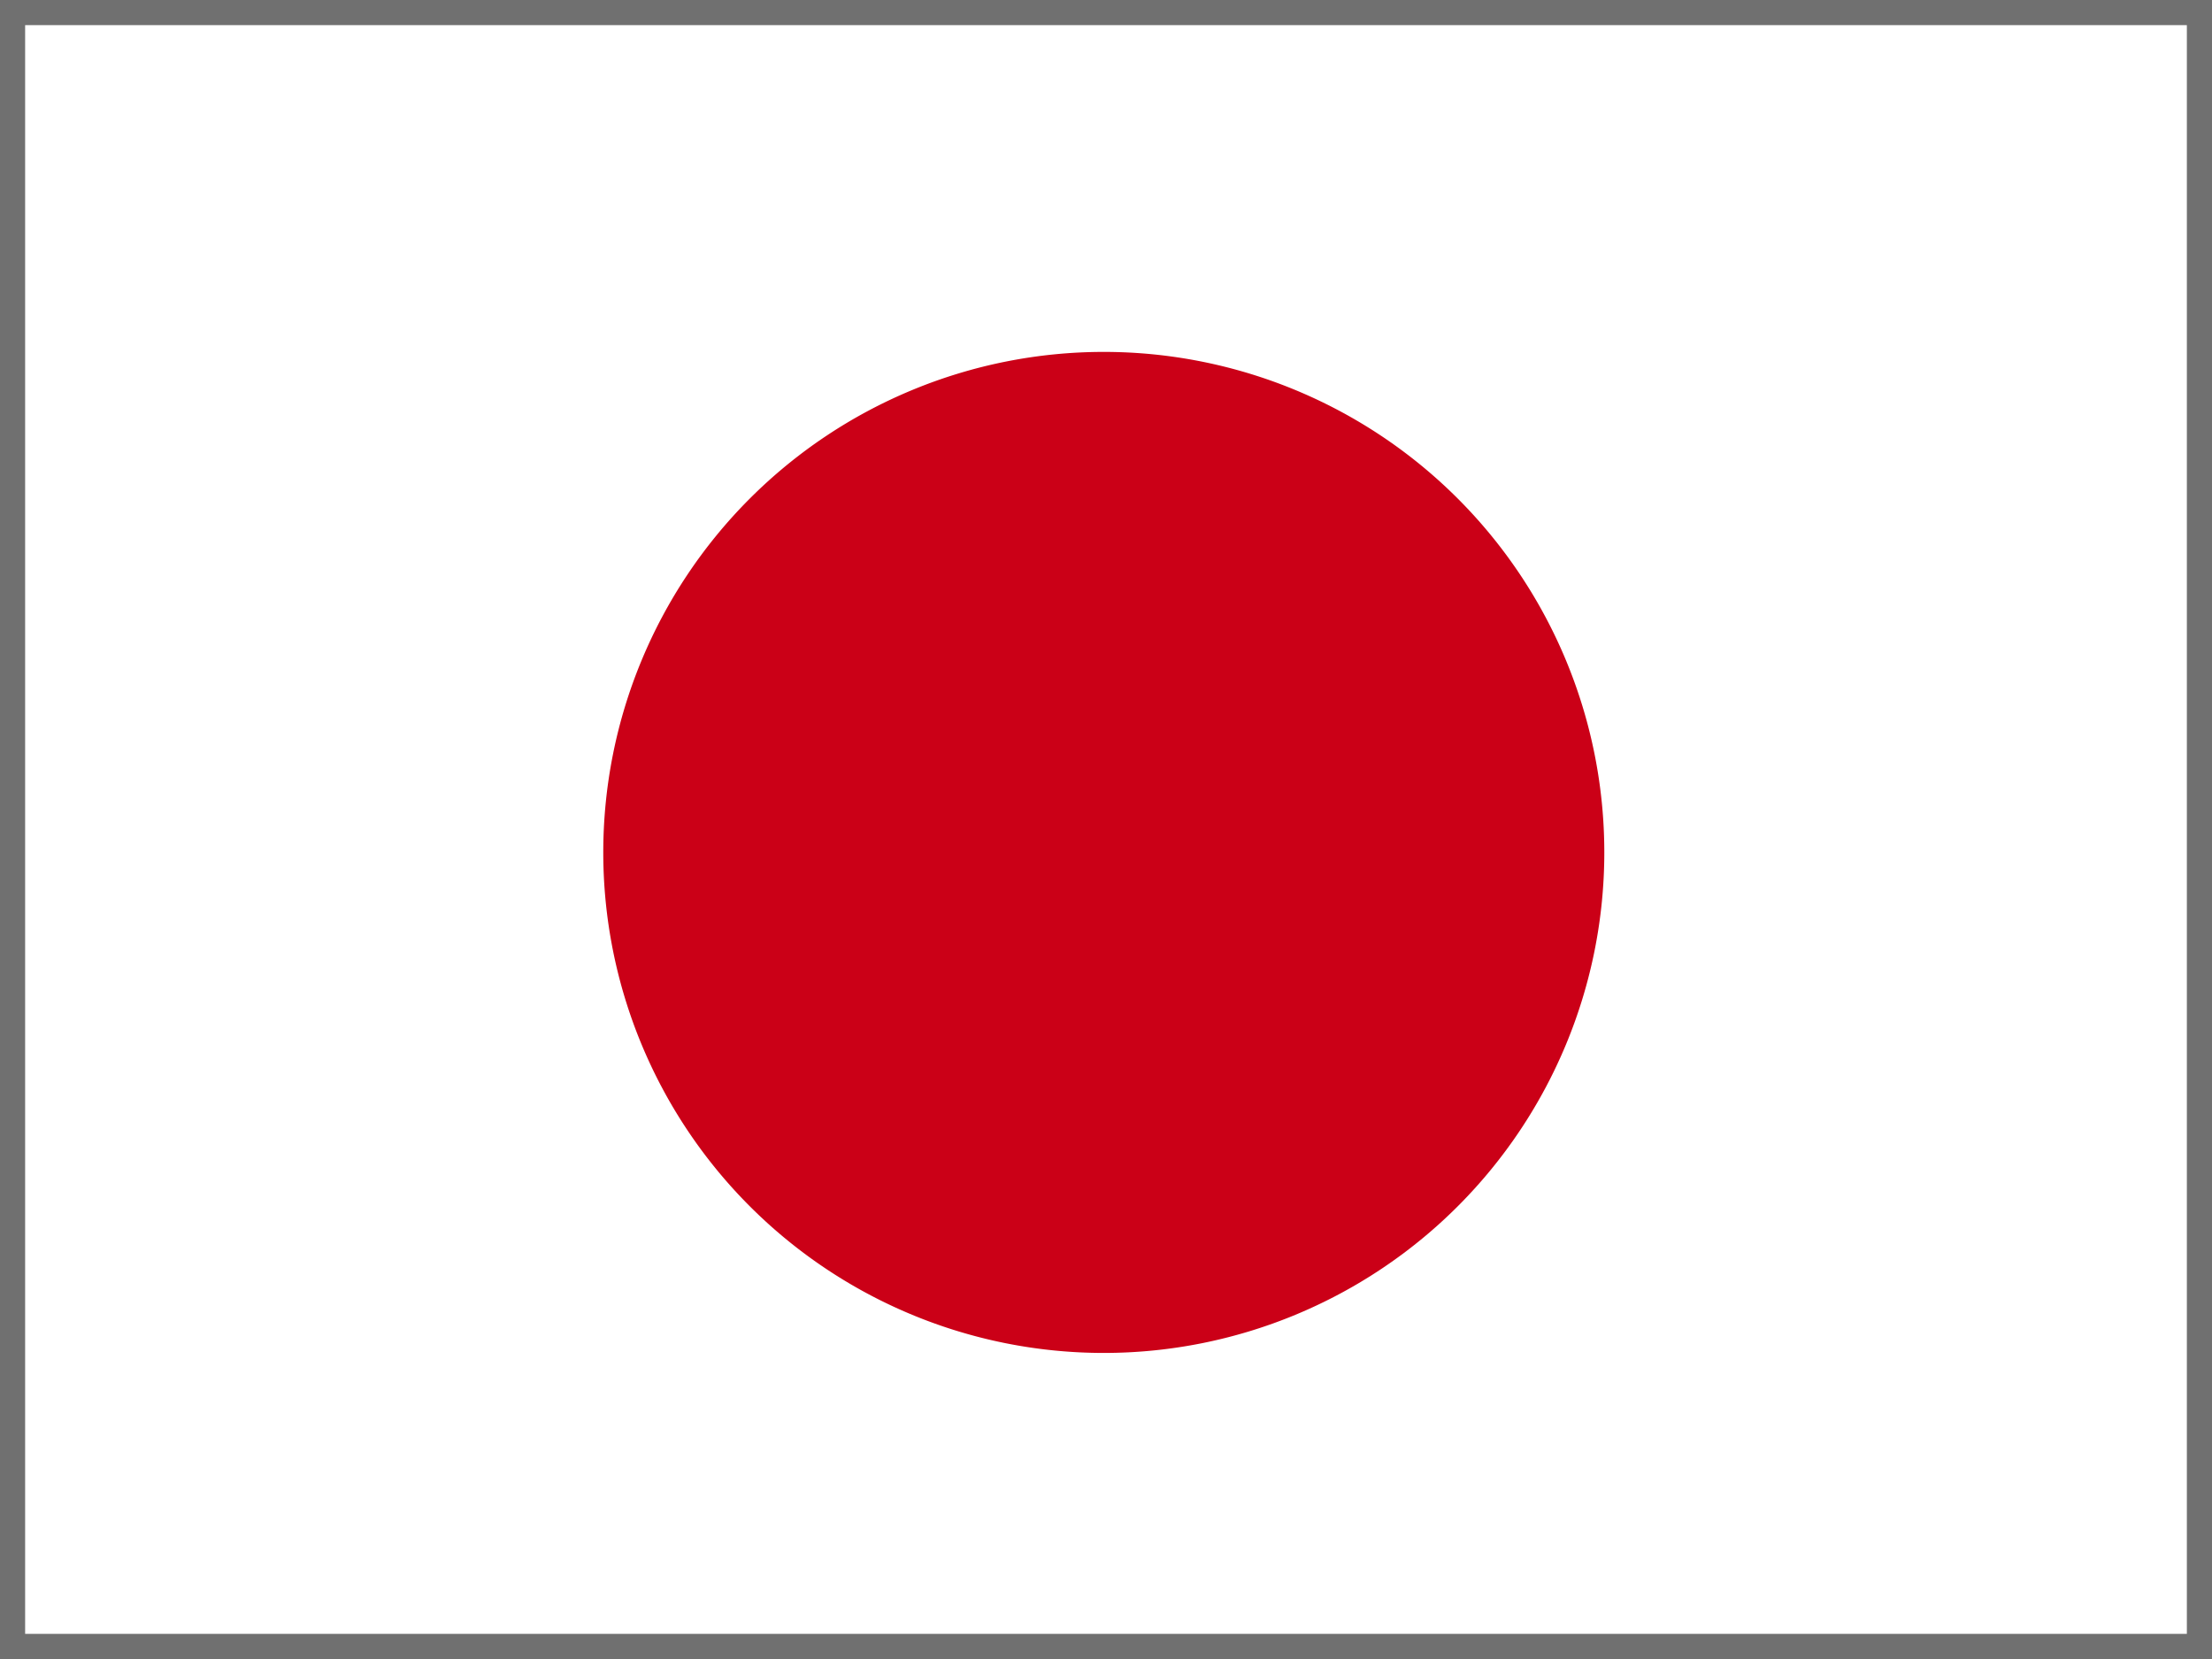
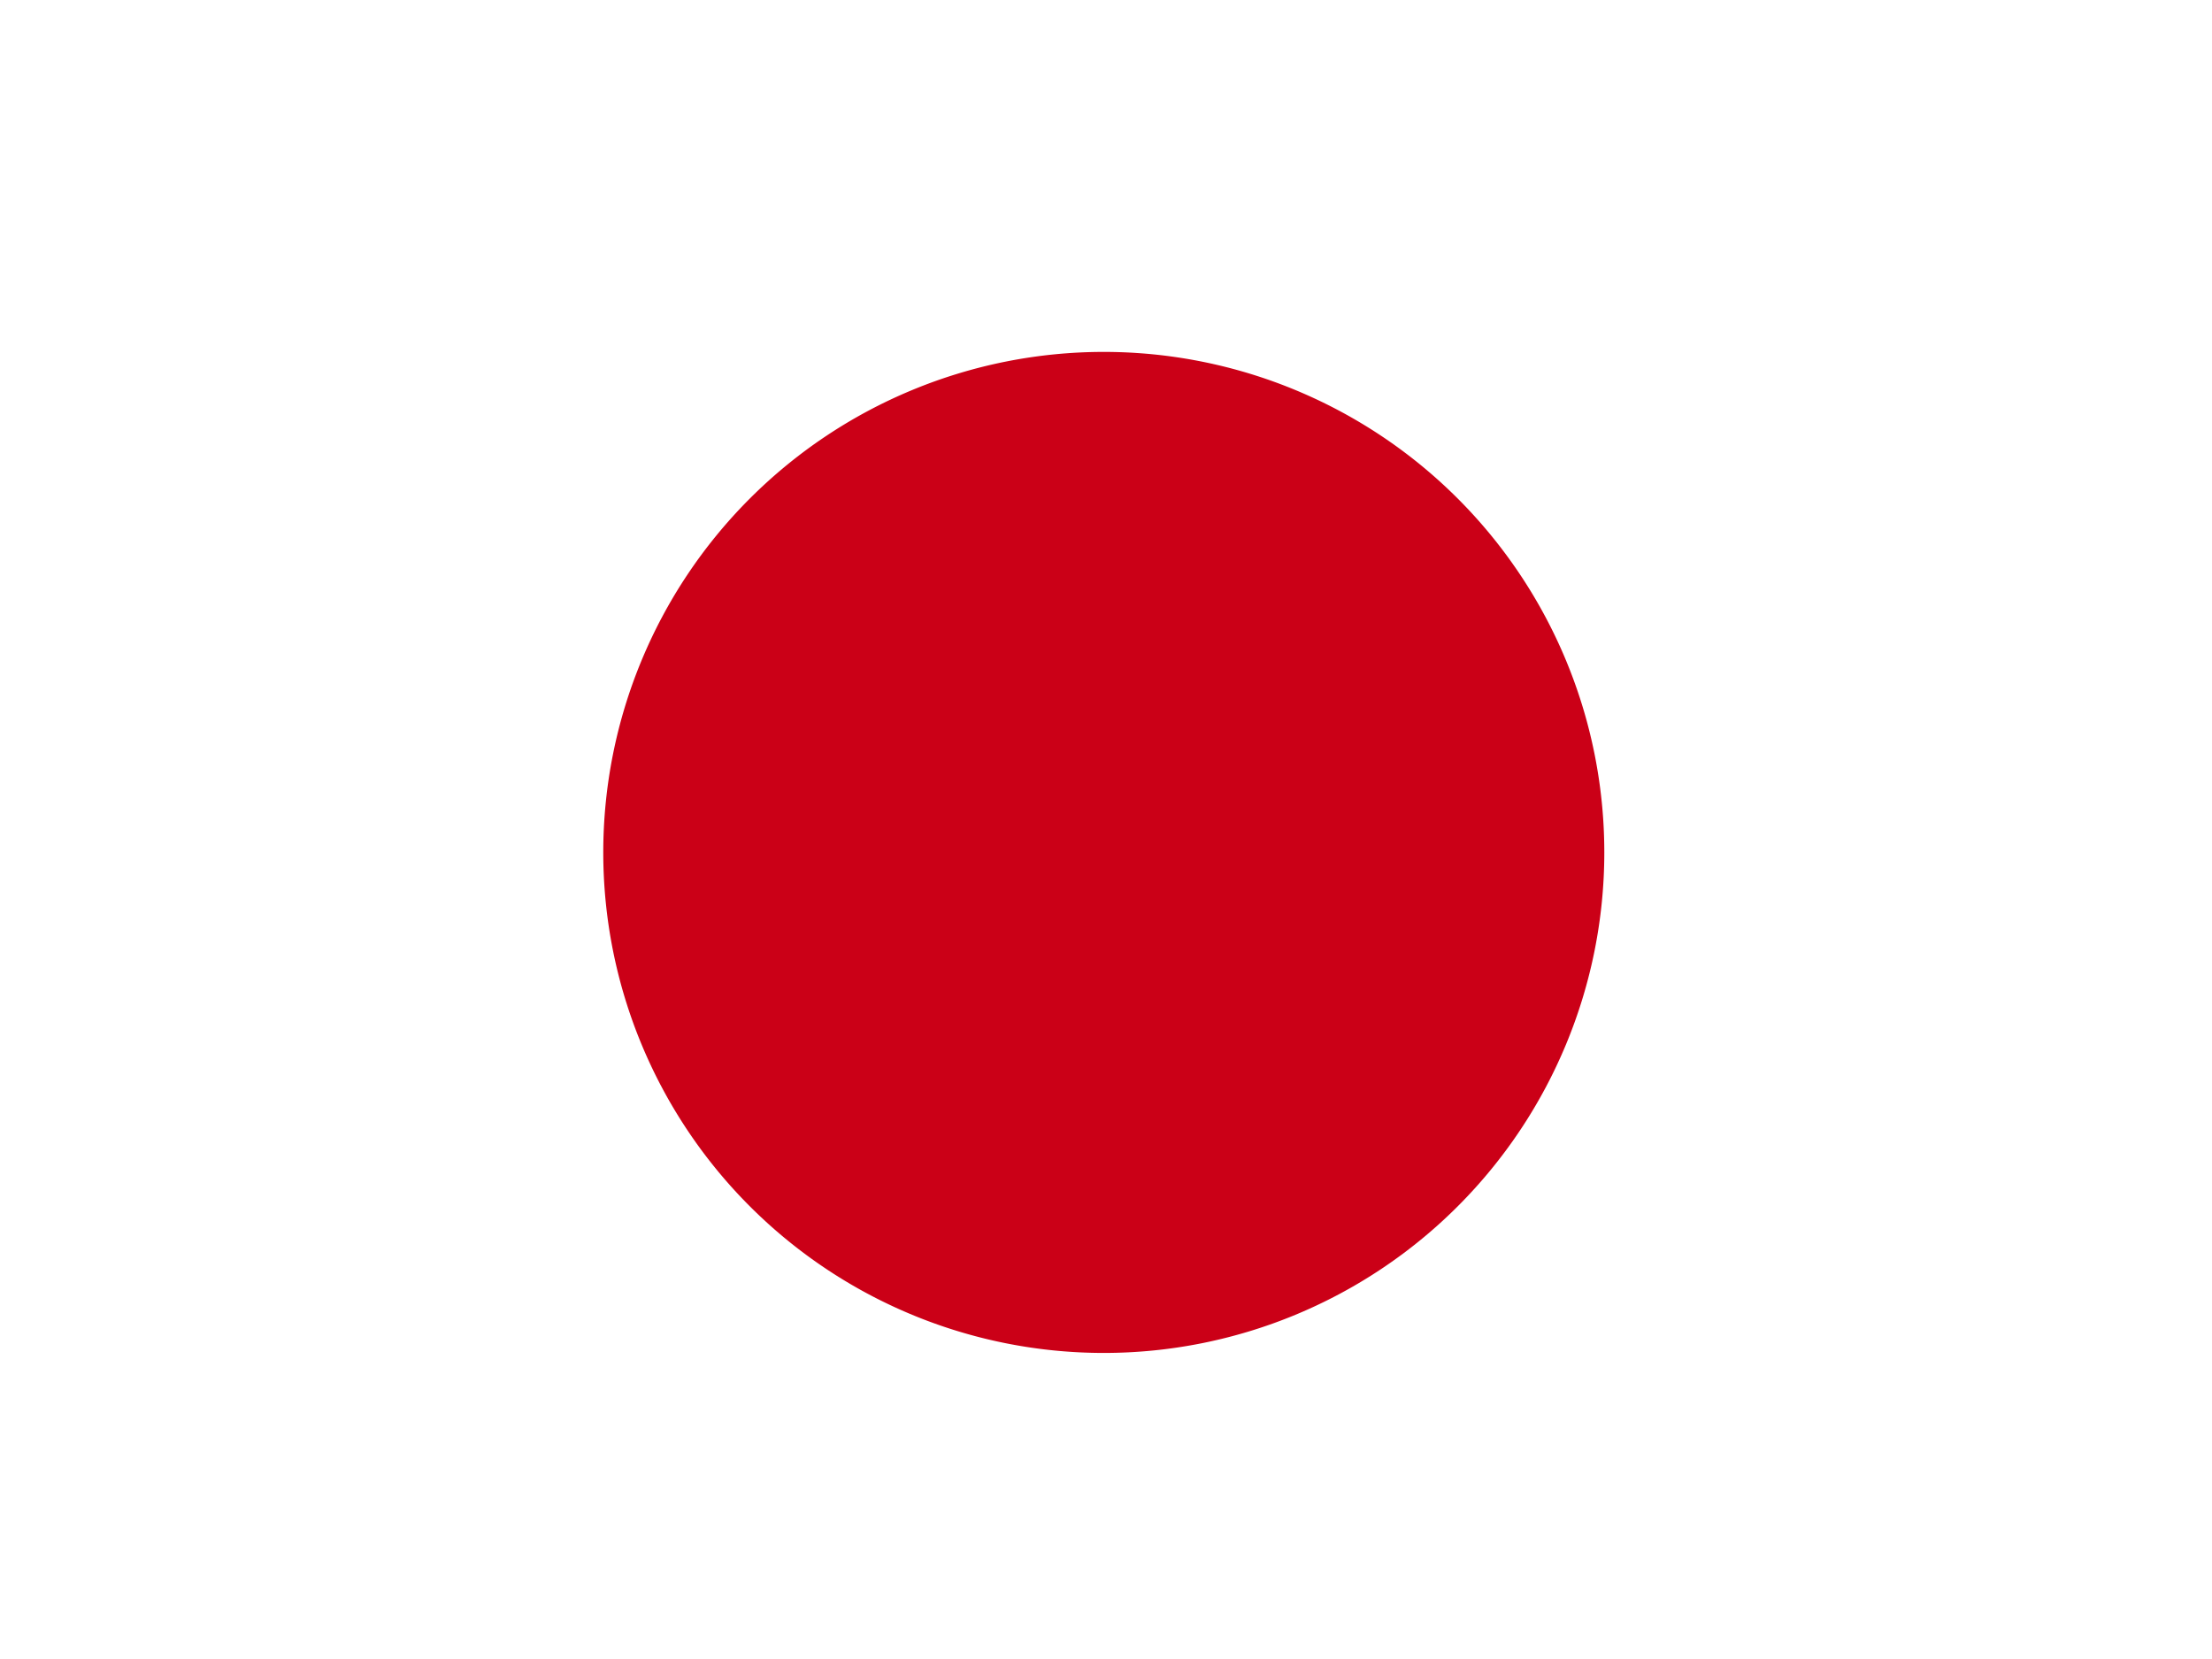
<svg xmlns="http://www.w3.org/2000/svg" width="44" height="33" viewBox="0 0 44 33">
  <g id="Japan_Flag" data-name="Japan Flag" transform="translate(-5391 -873)">
    <g id="Rectangle_16886" data-name="Rectangle 16886" transform="translate(5391 873)" fill="#fff" stroke="#707070" stroke-width="0.5">
      <rect width="44" height="33" stroke="none" />
-       <rect x="0.25" y="0.25" width="43.5" height="32.5" fill="none" />
    </g>
    <path id="Path_2141" data-name="Path 2141" d="M135.865,60.03a9.956,9.956,0,1,1-9.956-9.956,9.956,9.956,0,0,1,9.956,9.956" transform="translate(5287.047 829.926)" fill="#cb0017" />
  </g>
</svg>